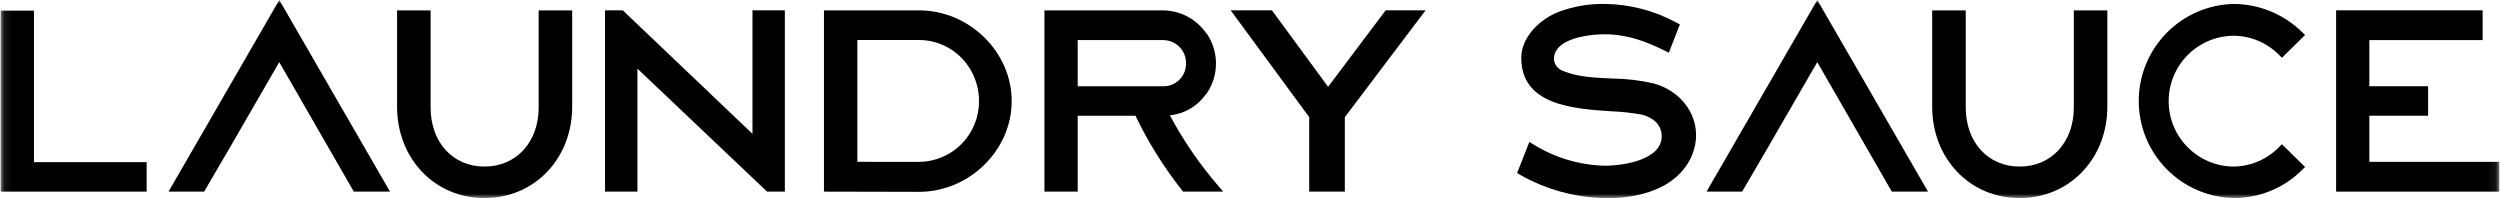
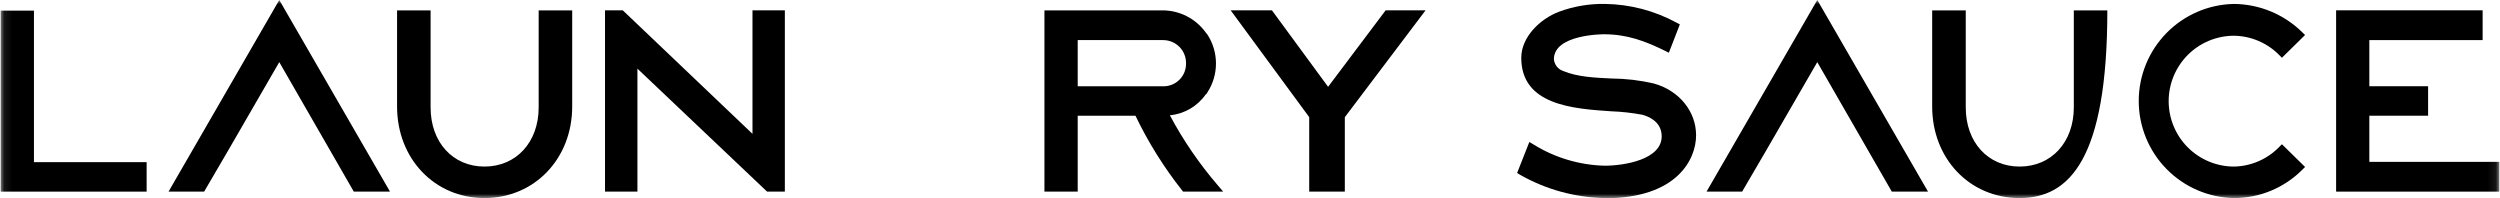
<svg xmlns="http://www.w3.org/2000/svg" width="303" height="24" viewBox="0 0 303 24" fill="none">
  <g clip-path="url(#clip0_1_2)">
    <mask id="mask0_1_2" style="mask-type:luminance" maskUnits="userSpaceOnUse" x="0" y="0" width="303" height="24">
      <path d="M302.918 0H0.082V24H302.918V0Z" fill="white" />
    </mask>
    <g mask="url(#mask0_1_2)">
      <path d="M0.082 1.288V23.225H17.772V19.653H4.114V1.288H0.082Z" fill="black" />
      <path d="M33.848 0L20.426 23.225H24.741L27.82 17.952L33.848 7.53L42.881 23.225H47.269L33.848 0Z" fill="black" />
      <path d="M220.254 0L206.832 23.225H211.147L214.226 17.952L220.254 7.53L229.287 23.225H233.676L220.254 0Z" fill="black" />
      <path d="M58.719 24.005C52.681 24.005 48.125 19.24 48.125 12.914V1.257H52.189V13.019C52.189 17.239 54.875 20.188 58.719 20.188C62.563 20.188 65.286 17.239 65.286 13.019V1.257H69.35V12.914C69.35 19.24 64.778 24.005 58.714 24.005" fill="black" />
      <path d="M91.201 1.251V16.223L75.48 1.251H73.328V23.225H77.256V8.321L92.971 23.225H95.124V1.251H91.201Z" fill="black" />
-       <path d="M111.384 19.622C113.327 19.607 115.184 18.821 116.548 17.438C117.912 16.054 118.671 14.186 118.658 12.243C118.66 10.959 118.33 9.697 117.7 8.578C117.07 7.439 116.144 6.492 115.021 5.835C113.897 5.179 112.617 4.838 111.316 4.849H103.911V19.612L111.384 19.622ZM99.863 23.225V1.257H111.384C117.474 1.257 122.617 6.289 122.617 12.254C122.617 18.219 117.474 23.251 111.384 23.251L99.863 23.225Z" fill="black" />
      <path d="M140.966 10.458C141.333 10.466 141.698 10.399 142.039 10.262C142.38 10.125 142.69 9.921 142.95 9.661C143.21 9.401 143.414 9.091 143.551 8.75C143.688 8.41 143.755 8.044 143.747 7.677C143.753 7.308 143.686 6.942 143.549 6.6C143.412 6.258 143.208 5.946 142.949 5.684C142.69 5.422 142.381 5.213 142.04 5.072C141.7 4.93 141.335 4.858 140.966 4.86H130.618V10.458H140.966ZM143.391 23.225L143.249 23.047C141.046 20.258 139.158 17.234 137.62 14.029H130.618V23.225H126.586V1.257H140.929C141.956 1.262 142.966 1.512 143.877 1.986C144.787 2.459 145.572 3.143 146.166 3.98L146.339 4.189C147.016 5.232 147.376 6.449 147.376 7.693C147.376 8.936 147.016 10.153 146.339 11.196L146.203 11.411H146.161C145.662 12.13 145.012 12.732 144.257 13.175C143.502 13.618 142.66 13.892 141.788 13.977C143.404 17.003 145.348 19.843 147.585 22.445L148.25 23.225H143.391Z" fill="black" />
      <path d="M167.94 1.251L160.965 10.521L154.157 1.251H149.156L158.677 14.197V23.225H162.992V14.202L172.779 1.251H167.94Z" fill="black" />
      <path d="M194.547 24.005C190.918 23.947 187.362 22.972 184.21 21.172L183.875 20.963L185.357 17.208L185.839 17.496C188.435 19.112 191.417 20.005 194.474 20.083C196.873 20.083 201.397 19.339 201.397 16.522C201.397 14.71 199.742 14.087 199.03 13.903C197.797 13.674 196.549 13.536 195.296 13.49C190.688 13.181 184.378 12.757 184.378 7.007C184.378 4.477 186.666 2.294 188.928 1.43C190.712 0.766 192.603 0.443 194.506 0.476C197.555 0.514 200.548 1.298 203.225 2.76L203.597 2.959L202.266 6.389L201.8 6.158C199.36 4.954 197.166 4.153 194.401 4.153C194.155 4.153 188.331 4.189 188.331 7.179C188.361 7.505 188.486 7.815 188.691 8.071C188.896 8.326 189.172 8.515 189.484 8.614C191.201 9.327 193.306 9.421 195.343 9.515C197.059 9.53 198.767 9.732 200.439 10.117C203.502 10.966 205.566 13.485 205.566 16.401C205.566 19.318 203.24 24.026 194.542 24.026" fill="black" />
-       <path d="M244.779 24.005C238.736 24.005 234.18 19.24 234.18 12.914V1.257H238.249V13.019C238.249 17.239 240.935 20.188 244.779 20.188C248.623 20.188 251.346 17.239 251.346 13.019V1.257H255.409V12.914C255.409 19.24 250.838 24.005 244.779 24.005Z" fill="black" />
+       <path d="M244.779 24.005C238.736 24.005 234.18 19.24 234.18 12.914V1.257H238.249V13.019C238.249 17.239 240.935 20.188 244.779 20.188C248.623 20.188 251.346 17.239 251.346 13.019V1.257H255.409C255.409 19.24 250.838 24.005 244.779 24.005Z" fill="black" />
      <path d="M270.734 24.005C267.656 23.94 264.727 22.672 262.574 20.473C260.421 18.274 259.215 15.319 259.215 12.241C259.215 9.163 260.421 6.208 262.574 4.009C264.727 1.809 267.656 0.541 270.734 0.477C273.839 0.497 276.815 1.728 279.029 3.907L279.374 4.242L276.567 7.002L276.237 6.666C274.791 5.202 272.828 4.363 270.77 4.331C268.667 4.331 266.651 5.166 265.164 6.653C263.677 8.14 262.842 10.156 262.842 12.259C262.842 14.362 263.677 16.379 265.164 17.866C266.651 19.352 268.667 20.188 270.77 20.188C272.833 20.146 274.797 19.294 276.237 17.815L276.567 17.48L279.374 20.235L279.034 20.575C277.945 21.667 276.652 22.532 275.227 23.121C273.802 23.71 272.275 24.01 270.734 24.005Z" fill="black" />
      <path d="M283.137 1.251V23.225H302.916V19.617H287.164V14.024H294.286V10.452H287.164V4.86H300.894V1.251H283.137Z" fill="black" />
    </g>
  </g>
  <defs>
    <clipPath id="clip0_1_2">
      <rect width="303" height="24" fill="white" />
    </clipPath>
  </defs>
</svg>